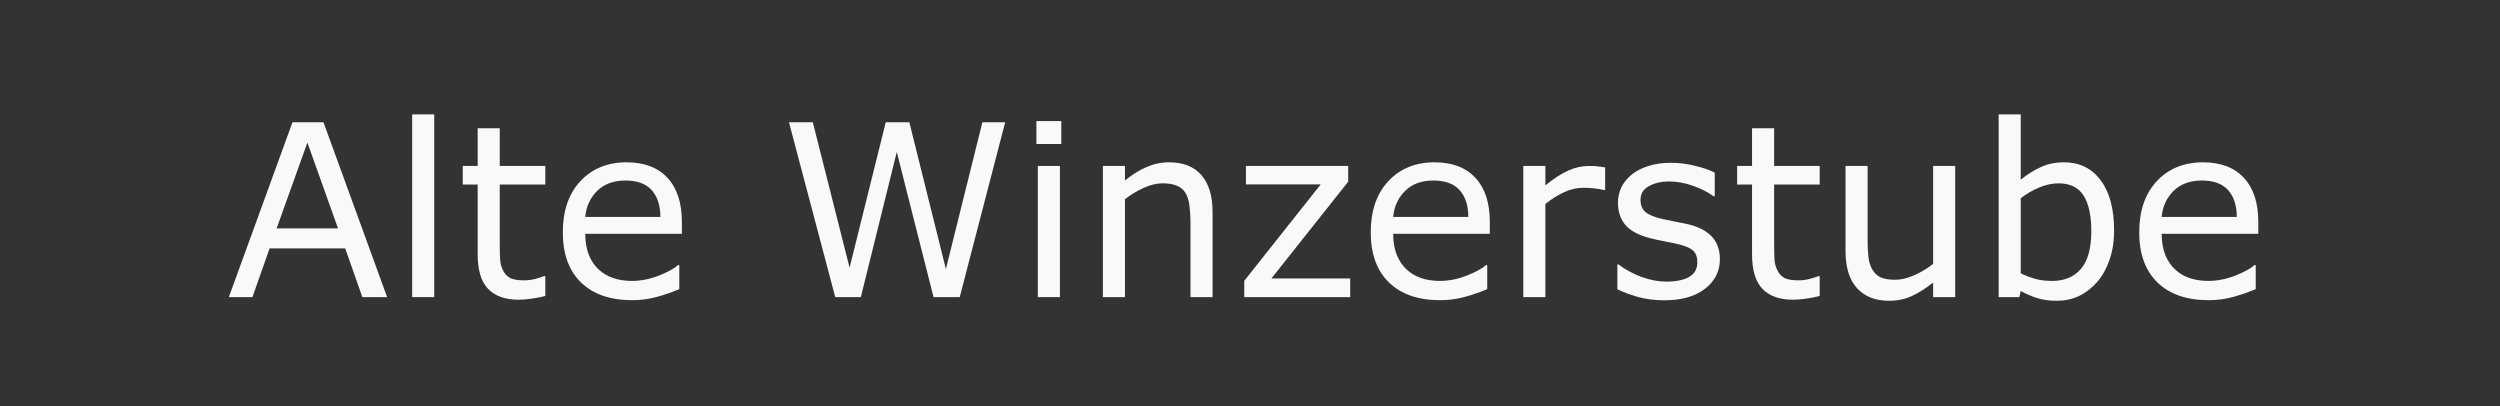
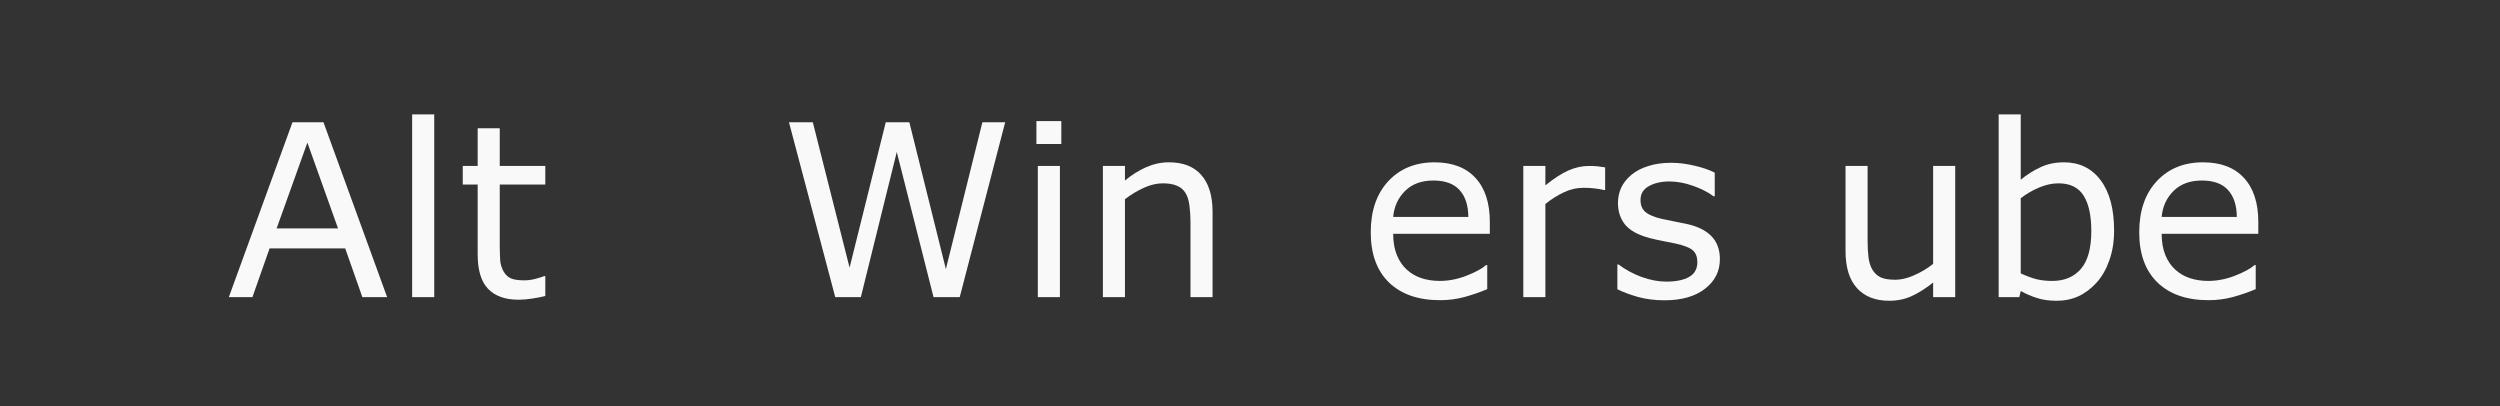
<svg xmlns="http://www.w3.org/2000/svg" xmlns:ns1="http://www.inkscape.org/namespaces/inkscape" xmlns:ns2="http://sodipodi.sourceforge.net/DTD/sodipodi-0.dtd" version="1.1" id="Layer_1" x="0px" y="0px" viewBox="0 0 400 65" enable-background="new 0 0 170 65" xml:space="preserve" ns1:version="0.91 r13725" ns2:docname="logo-header.svg" width="400" height="65">
  <rect x="0" y="0" width="400" height="65" fill="#333333" stroke="none" />
  <defs id="defs23" />
  <ns2:namedview pagecolor="#000000" bordercolor="#666666" borderopacity="1" objecttolerance="10" gridtolerance="10" guidetolerance="10" ns1:pageopacity="0" ns1:pageshadow="2" ns1:window-width="1920" ns1:window-height="1027" id="namedview21" showgrid="false" ns1:zoom="2.0588235" ns1:cx="-21.511176" ns1:cy="7.2428571" ns1:window-x="-8" ns1:window-y="-8" ns1:window-maximized="1" ns1:current-layer="text4153" />
  <g style="font-style:normal;font-weight:normal;font-size:40px;line-height:125%;font-family:sans-serif;letter-spacing:0px;word-spacing:0px;fill:#ffffff;fill-opacity:1;stroke:none;stroke-width:1px;stroke-linecap:butt;stroke-linejoin:miter;stroke-opacity:1" id="text4153" transform="matrix(1.135,0,0,1.135,15.745,-2.636)">
    <g style="font-style:normal;font-weight:normal;font-size:33.903px;line-height:125%;font-family:sans-serif;letter-spacing:0px;word-spacing:0px;fill:#000000;fill-opacity:1;stroke:none;stroke-width:1px;stroke-linecap:butt;stroke-linejoin:miter;stroke-opacity:1" id="text4154" transform="translate(-1.762,0)">
      <path d="m 42.463,44.208 -3.493,0 -2.417,-6.87 -10.661,0 -2.417,6.87 -3.327,0 8.972,-24.649 4.37,0 8.972,24.649 z m -6.92,-9.684 -4.321,-12.101 -4.337,12.101 8.658,0 z" style="fill:#f9f9f9" id="path4136" ns1:connector-curvature="0" />
      <path d="m 49.102,44.208 -3.112,0 0,-25.759 3.112,0 0,25.759 z" style="fill:#f9f9f9" id="path4138" ns1:connector-curvature="0" />
      <path d="m 64.762,44.043 q -0.877,0.232 -1.92,0.381 -1.026,0.149 -1.838,0.149 -2.831,0 -4.304,-1.523 -1.473,-1.523 -1.473,-4.884 l 0,-9.833 -2.102,0 0,-2.616 2.102,0 0,-5.314 3.112,0 0,5.314 6.423,0 0,2.616 -6.423,0 0,8.426 q 0,1.457 0.066,2.285 0.066,0.811 0.464,1.523 0.364,0.662 0.993,0.977 0.646,0.298 1.953,0.298 0.762,0 1.589,-0.215 0.828,-0.232 1.192,-0.381 l 0.166,0 0,2.798 z" style="fill:#f9f9f9" id="path4140" ns1:connector-curvature="0" />
-       <path d="m 84.015,35.285 -13.624,0 q 0,1.705 0.513,2.98 0.513,1.258 1.407,2.069 0.861,0.795 2.036,1.192 1.192,0.397 2.616,0.397 1.887,0 3.791,-0.745 1.92,-0.762 2.731,-1.49 l 0.166,0 0,3.394 q -1.573,0.662 -3.212,1.109 -1.639,0.447 -3.443,0.447 -4.602,0 -7.185,-2.483 -2.582,-2.5 -2.582,-7.085 0,-4.536 2.467,-7.201 2.483,-2.665 6.522,-2.665 3.741,0 5.761,2.185 2.036,2.185 2.036,6.208 l 0,1.689 z m -3.029,-2.384 q -0.017,-2.45 -1.242,-3.791 -1.208,-1.341 -3.692,-1.341 -2.5,0 -3.99,1.473 -1.473,1.473 -1.672,3.659 l 10.595,0 z" style="fill:#f9f9f9" id="path4142" ns1:connector-curvature="0" />
      <path d="m 129.589,19.559 -6.407,24.649 -3.692,0 -5.182,-20.461 -5.066,20.461 -3.609,0 -6.522,-24.649 3.361,0 5.182,20.494 5.099,-20.494 3.327,0 5.148,20.693 5.148,-20.693 3.212,0 z" style="fill:#f9f9f9" id="path4144" ns1:connector-curvature="0" />
      <path d="m 137.502,22.621 -3.51,0 0,-3.228 3.51,0 0,3.228 z m -0.199,21.587 -3.112,0 0,-18.491 3.112,0 0,18.491 z" style="fill:#f9f9f9" id="path4146" ns1:connector-curvature="0" />
      <path d="m 158.824,44.208 -3.112,0 0,-10.529 q 0,-1.275 -0.149,-2.384 -0.149,-1.126 -0.546,-1.755 -0.414,-0.695 -1.192,-1.026 -0.778,-0.348 -2.02,-0.348 -1.275,0 -2.665,0.629 -1.391,0.629 -2.665,1.606 l 0,13.806 -3.112,0 0,-18.491 3.112,0 0,2.053 q 1.457,-1.208 3.013,-1.887 1.556,-0.679 3.195,-0.679 2.996,0 4.569,1.804 1.573,1.804 1.573,5.198 l 0,12.002 z" style="fill:#f9f9f9" id="path4148" ns1:connector-curvature="0" />
-       <path d="m 178.226,44.208 -14.932,0 0,-2.301 10.777,-13.591 -10.545,0 0,-2.599 14.419,0 0,2.218 -10.827,13.641 11.108,0 0,2.632 z" style="fill:#f9f9f9" id="path4150" ns1:connector-curvature="0" />
      <path d="m 197.909,35.285 -13.624,0 q 0,1.705 0.513,2.98 0.513,1.258 1.407,2.069 0.861,0.795 2.036,1.192 1.192,0.397 2.616,0.397 1.887,0 3.791,-0.745 1.92,-0.762 2.731,-1.49 l 0.166,0 0,3.394 q -1.573,0.662 -3.212,1.109 -1.639,0.447 -3.443,0.447 -4.602,0 -7.185,-2.483 -2.582,-2.5 -2.582,-7.085 0,-4.536 2.467,-7.201 2.483,-2.665 6.522,-2.665 3.741,0 5.761,2.185 2.036,2.185 2.036,6.208 l 0,1.689 z m -3.029,-2.384 q -0.017,-2.45 -1.242,-3.791 -1.208,-1.341 -3.692,-1.341 -2.5,0 -3.99,1.473 -1.473,1.473 -1.672,3.659 l 10.595,0 z" style="fill:#f9f9f9" id="path4152" ns1:connector-curvature="0" />
      <path d="m 214.166,29.111 -0.166,0 q -0.695,-0.166 -1.357,-0.232 -0.646,-0.083 -1.54,-0.083 -1.44,0 -2.781,0.646 -1.341,0.629 -2.582,1.639 l 0,13.128 -3.112,0 0,-18.491 3.112,0 0,2.731 q 1.854,-1.49 3.261,-2.102 1.424,-0.629 2.897,-0.629 0.811,0 1.175,0.05 0.364,0.033 1.093,0.149 l 0,3.195 z" style="fill:#f9f9f9" id="path4154" ns1:connector-curvature="0" />
      <path d="m 230.339,38.878 q 0,2.533 -2.102,4.155 -2.086,1.622 -5.711,1.622 -2.053,0 -3.774,-0.48 -1.705,-0.497 -2.864,-1.076 l 0,-3.493 0.166,0 q 1.473,1.109 3.278,1.771 1.804,0.646 3.46,0.646 2.053,0 3.212,-0.662 1.159,-0.662 1.159,-2.086 0,-1.093 -0.629,-1.655 -0.629,-0.563 -2.417,-0.96 -0.662,-0.149 -1.738,-0.348 -1.059,-0.199 -1.937,-0.43 -2.433,-0.646 -3.46,-1.887 -1.01,-1.258 -1.01,-3.079 0,-1.142 0.464,-2.152 0.48,-1.01 1.44,-1.804 0.927,-0.778 2.351,-1.225 1.44,-0.464 3.212,-0.464 1.655,0 3.344,0.414 1.705,0.397 2.831,0.977 l 0,3.327 -0.166,0 q -1.192,-0.877 -2.897,-1.473 -1.705,-0.613 -3.344,-0.613 -1.705,0 -2.88,0.662 -1.175,0.646 -1.175,1.937 0,1.142 0.712,1.722 0.695,0.579 2.251,0.944 0.861,0.199 1.92,0.397 1.076,0.199 1.788,0.364 2.169,0.497 3.344,1.705 1.175,1.225 1.175,3.245 z" style="fill:#f9f9f9" id="path4156" ns1:connector-curvature="0" />
-       <path d="m 244.41,44.043 q -0.877,0.232 -1.92,0.381 -1.026,0.149 -1.838,0.149 -2.831,0 -4.304,-1.523 -1.473,-1.523 -1.473,-4.884 l 0,-9.833 -2.102,0 0,-2.616 2.102,0 0,-5.314 3.112,0 0,5.314 6.423,0 0,2.616 -6.423,0 0,8.426 q 0,1.457 0.066,2.285 0.066,0.811 0.464,1.523 0.364,0.662 0.993,0.977 0.646,0.298 1.953,0.298 0.761,0 1.589,-0.215 0.828,-0.232 1.192,-0.381 l 0.166,0 0,2.798 z" style="fill:#f9f9f9" id="path4158" ns1:connector-curvature="0" />
      <path d="m 263.514,44.208 -3.112,0 0,-2.053 q -1.573,1.242 -3.013,1.904 -1.44,0.662 -3.178,0.662 -2.914,0 -4.536,-1.771 -1.622,-1.788 -1.622,-5.231 l 0,-12.002 3.112,0 0,10.529 q 0,1.407 0.132,2.417 0.132,0.993 0.563,1.705 0.447,0.728 1.159,1.059 0.712,0.331 2.069,0.331 1.208,0 2.632,-0.629 1.44,-0.629 2.682,-1.606 l 0,-13.806 3.112,0 0,18.491 z" style="fill:#f9f9f9" id="path4160" ns1:connector-curvature="0" />
      <path d="m 285.912,34.822 q 0,2.318 -0.662,4.172 -0.646,1.854 -1.755,3.112 -1.175,1.308 -2.582,1.97 -1.407,0.646 -3.096,0.646 -1.573,0 -2.748,-0.381 -1.175,-0.364 -2.318,-0.993 l -0.199,0.861 -2.914,0 0,-25.759 3.112,0 0,9.204 q 1.308,-1.076 2.781,-1.755 1.473,-0.695 3.311,-0.695 3.278,0 5.165,2.516 1.904,2.516 1.904,7.102 z m -3.212,0.083 q 0,-3.311 -1.093,-5.016 -1.093,-1.722 -3.526,-1.722 -1.357,0 -2.748,0.596 -1.391,0.579 -2.582,1.506 l 0,10.595 q 1.324,0.596 2.268,0.828 0.96,0.232 2.169,0.232 2.582,0 4.039,-1.689 1.473,-1.705 1.473,-5.331 z" style="fill:#f9f9f9" id="path4162" ns1:connector-curvature="0" />
      <path d="m 306.241,35.285 -13.624,0 q 0,1.705 0.513,2.98 0.513,1.258 1.407,2.069 0.861,0.795 2.036,1.192 1.192,0.397 2.616,0.397 1.887,0 3.791,-0.745 1.92,-0.762 2.731,-1.49 l 0.166,0 0,3.394 q -1.573,0.662 -3.212,1.109 -1.639,0.447 -3.443,0.447 -4.602,0 -7.185,-2.483 -2.582,-2.5 -2.582,-7.085 0,-4.536 2.467,-7.201 2.483,-2.665 6.522,-2.665 3.741,0 5.761,2.185 2.036,2.185 2.036,6.208 l 0,1.689 z m -3.029,-2.384 q -0.017,-2.45 -1.242,-3.791 -1.208,-1.341 -3.692,-1.341 -2.5,0 -3.99,1.473 -1.473,1.473 -1.672,3.659 l 10.595,0 z" style="fill:#f9f9f9" id="path4164" ns1:connector-curvature="0" />
    </g>
  </g>
</svg>